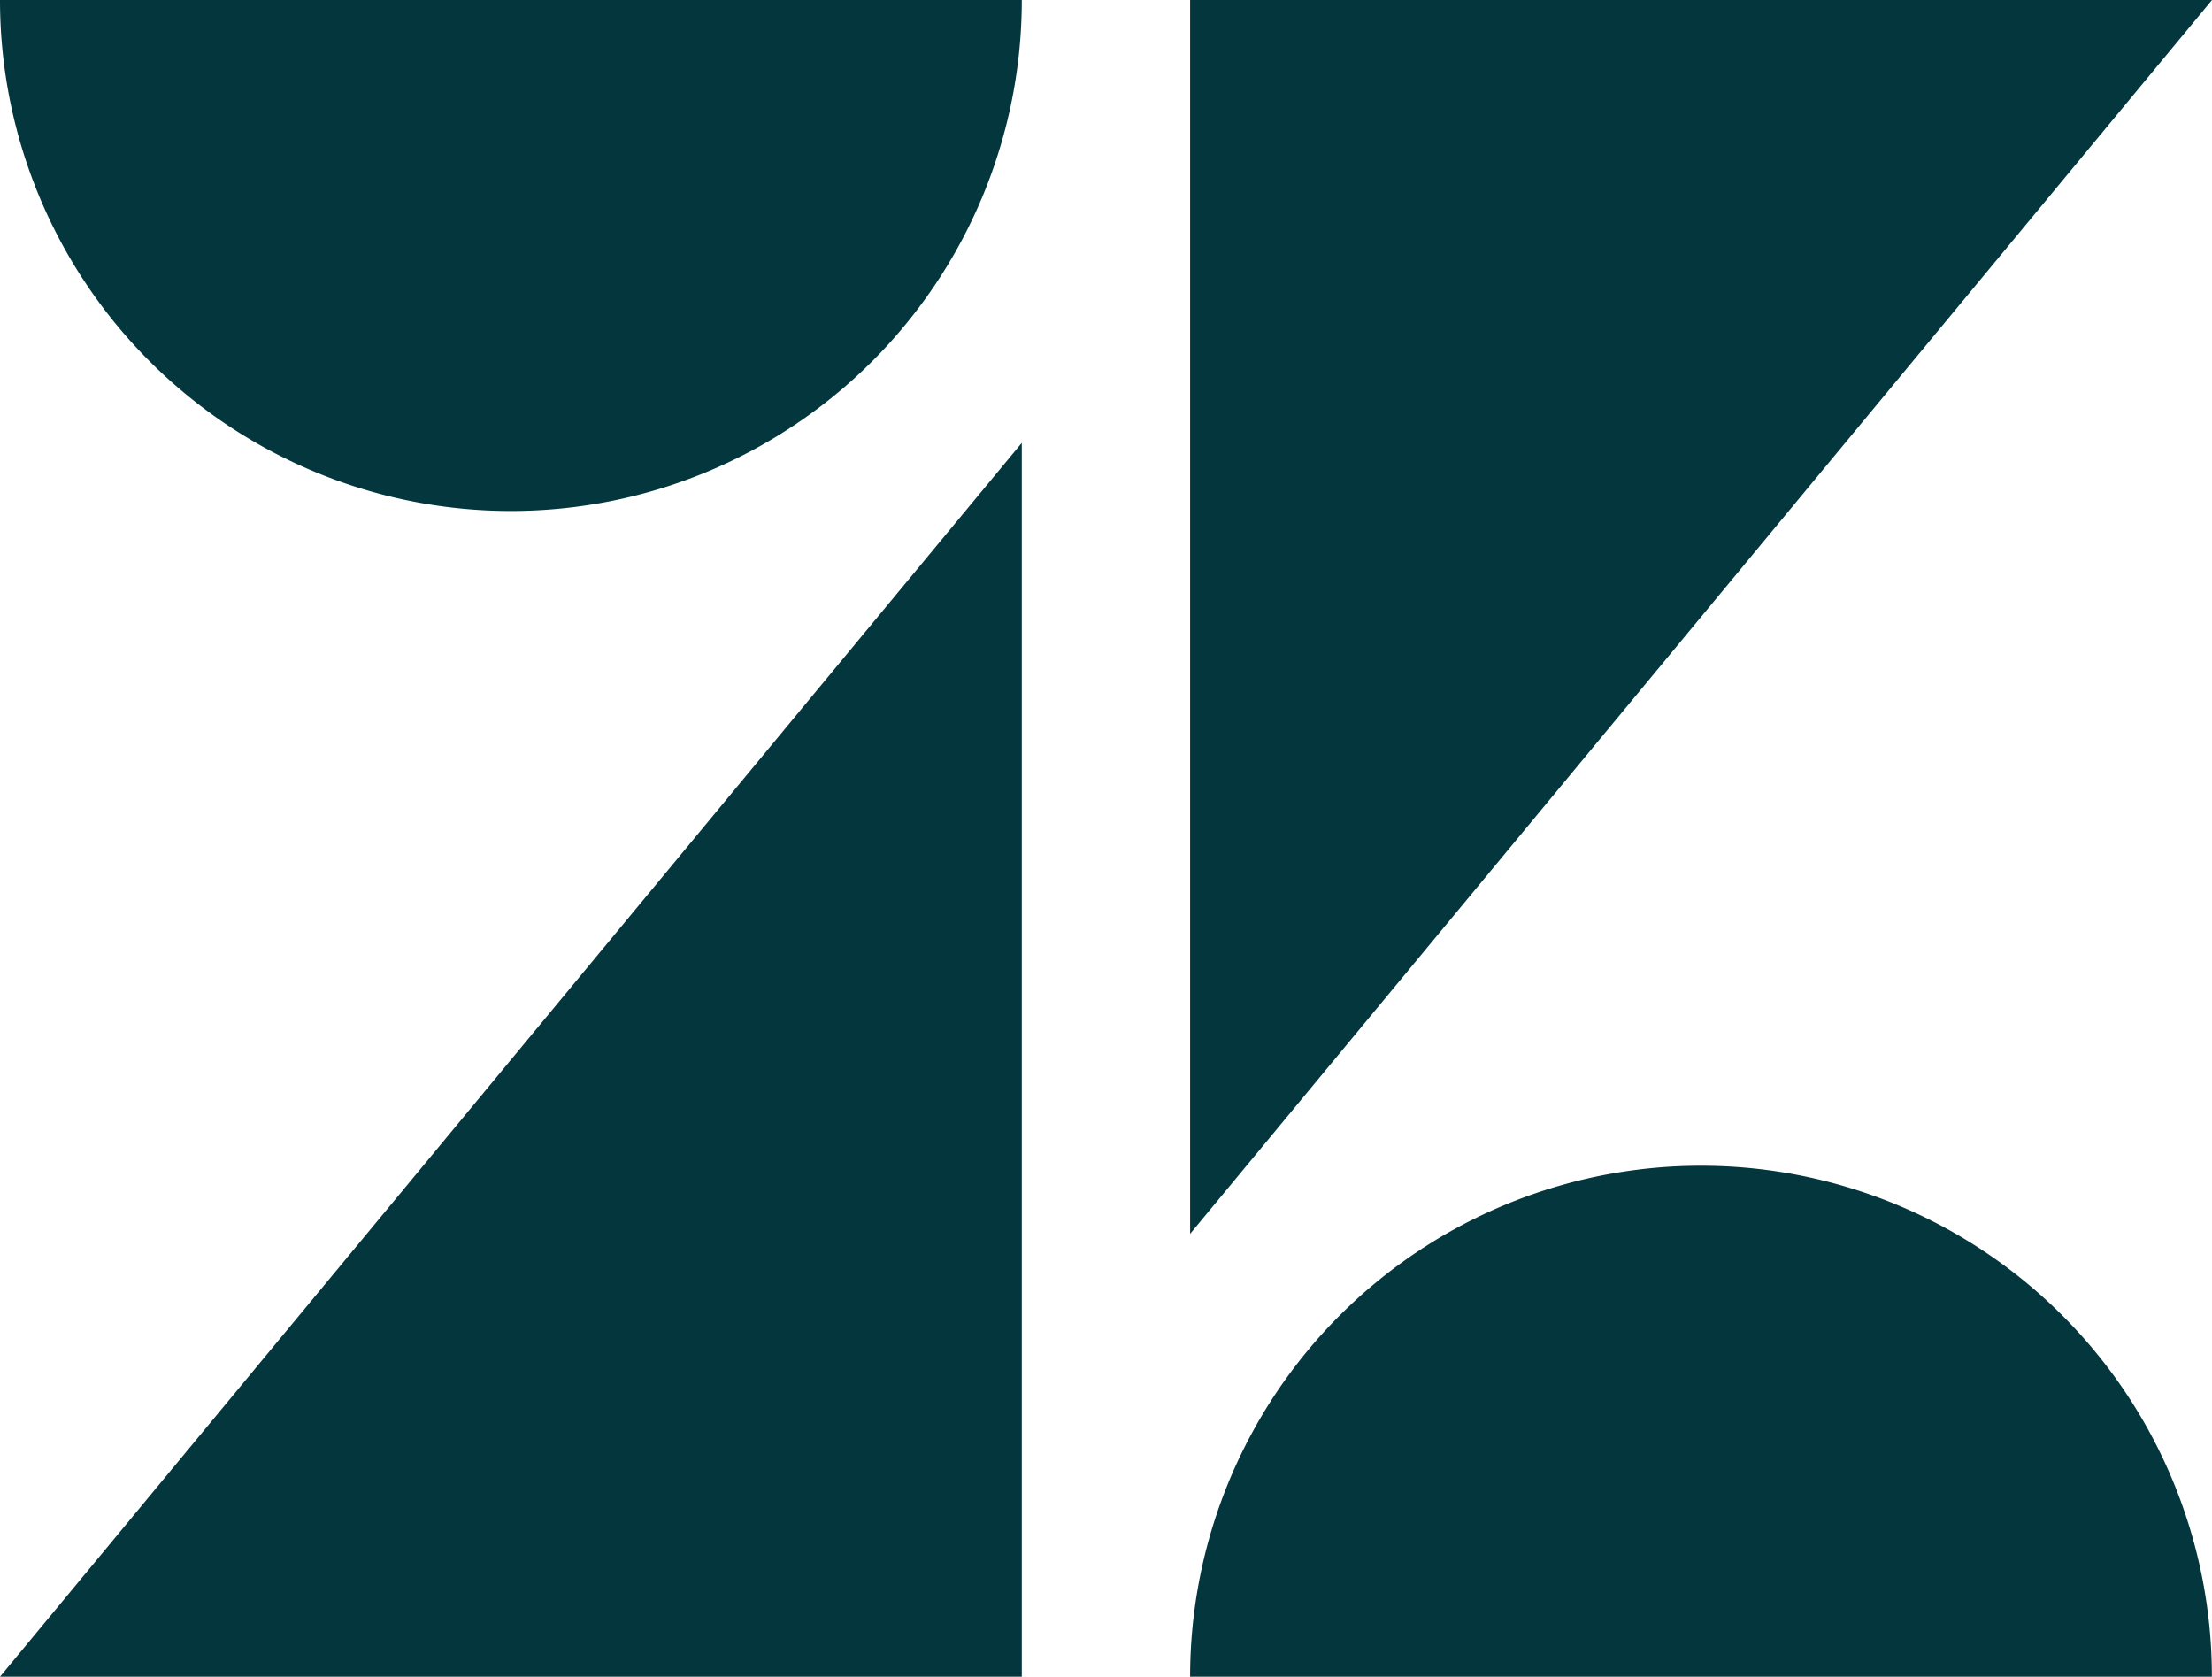
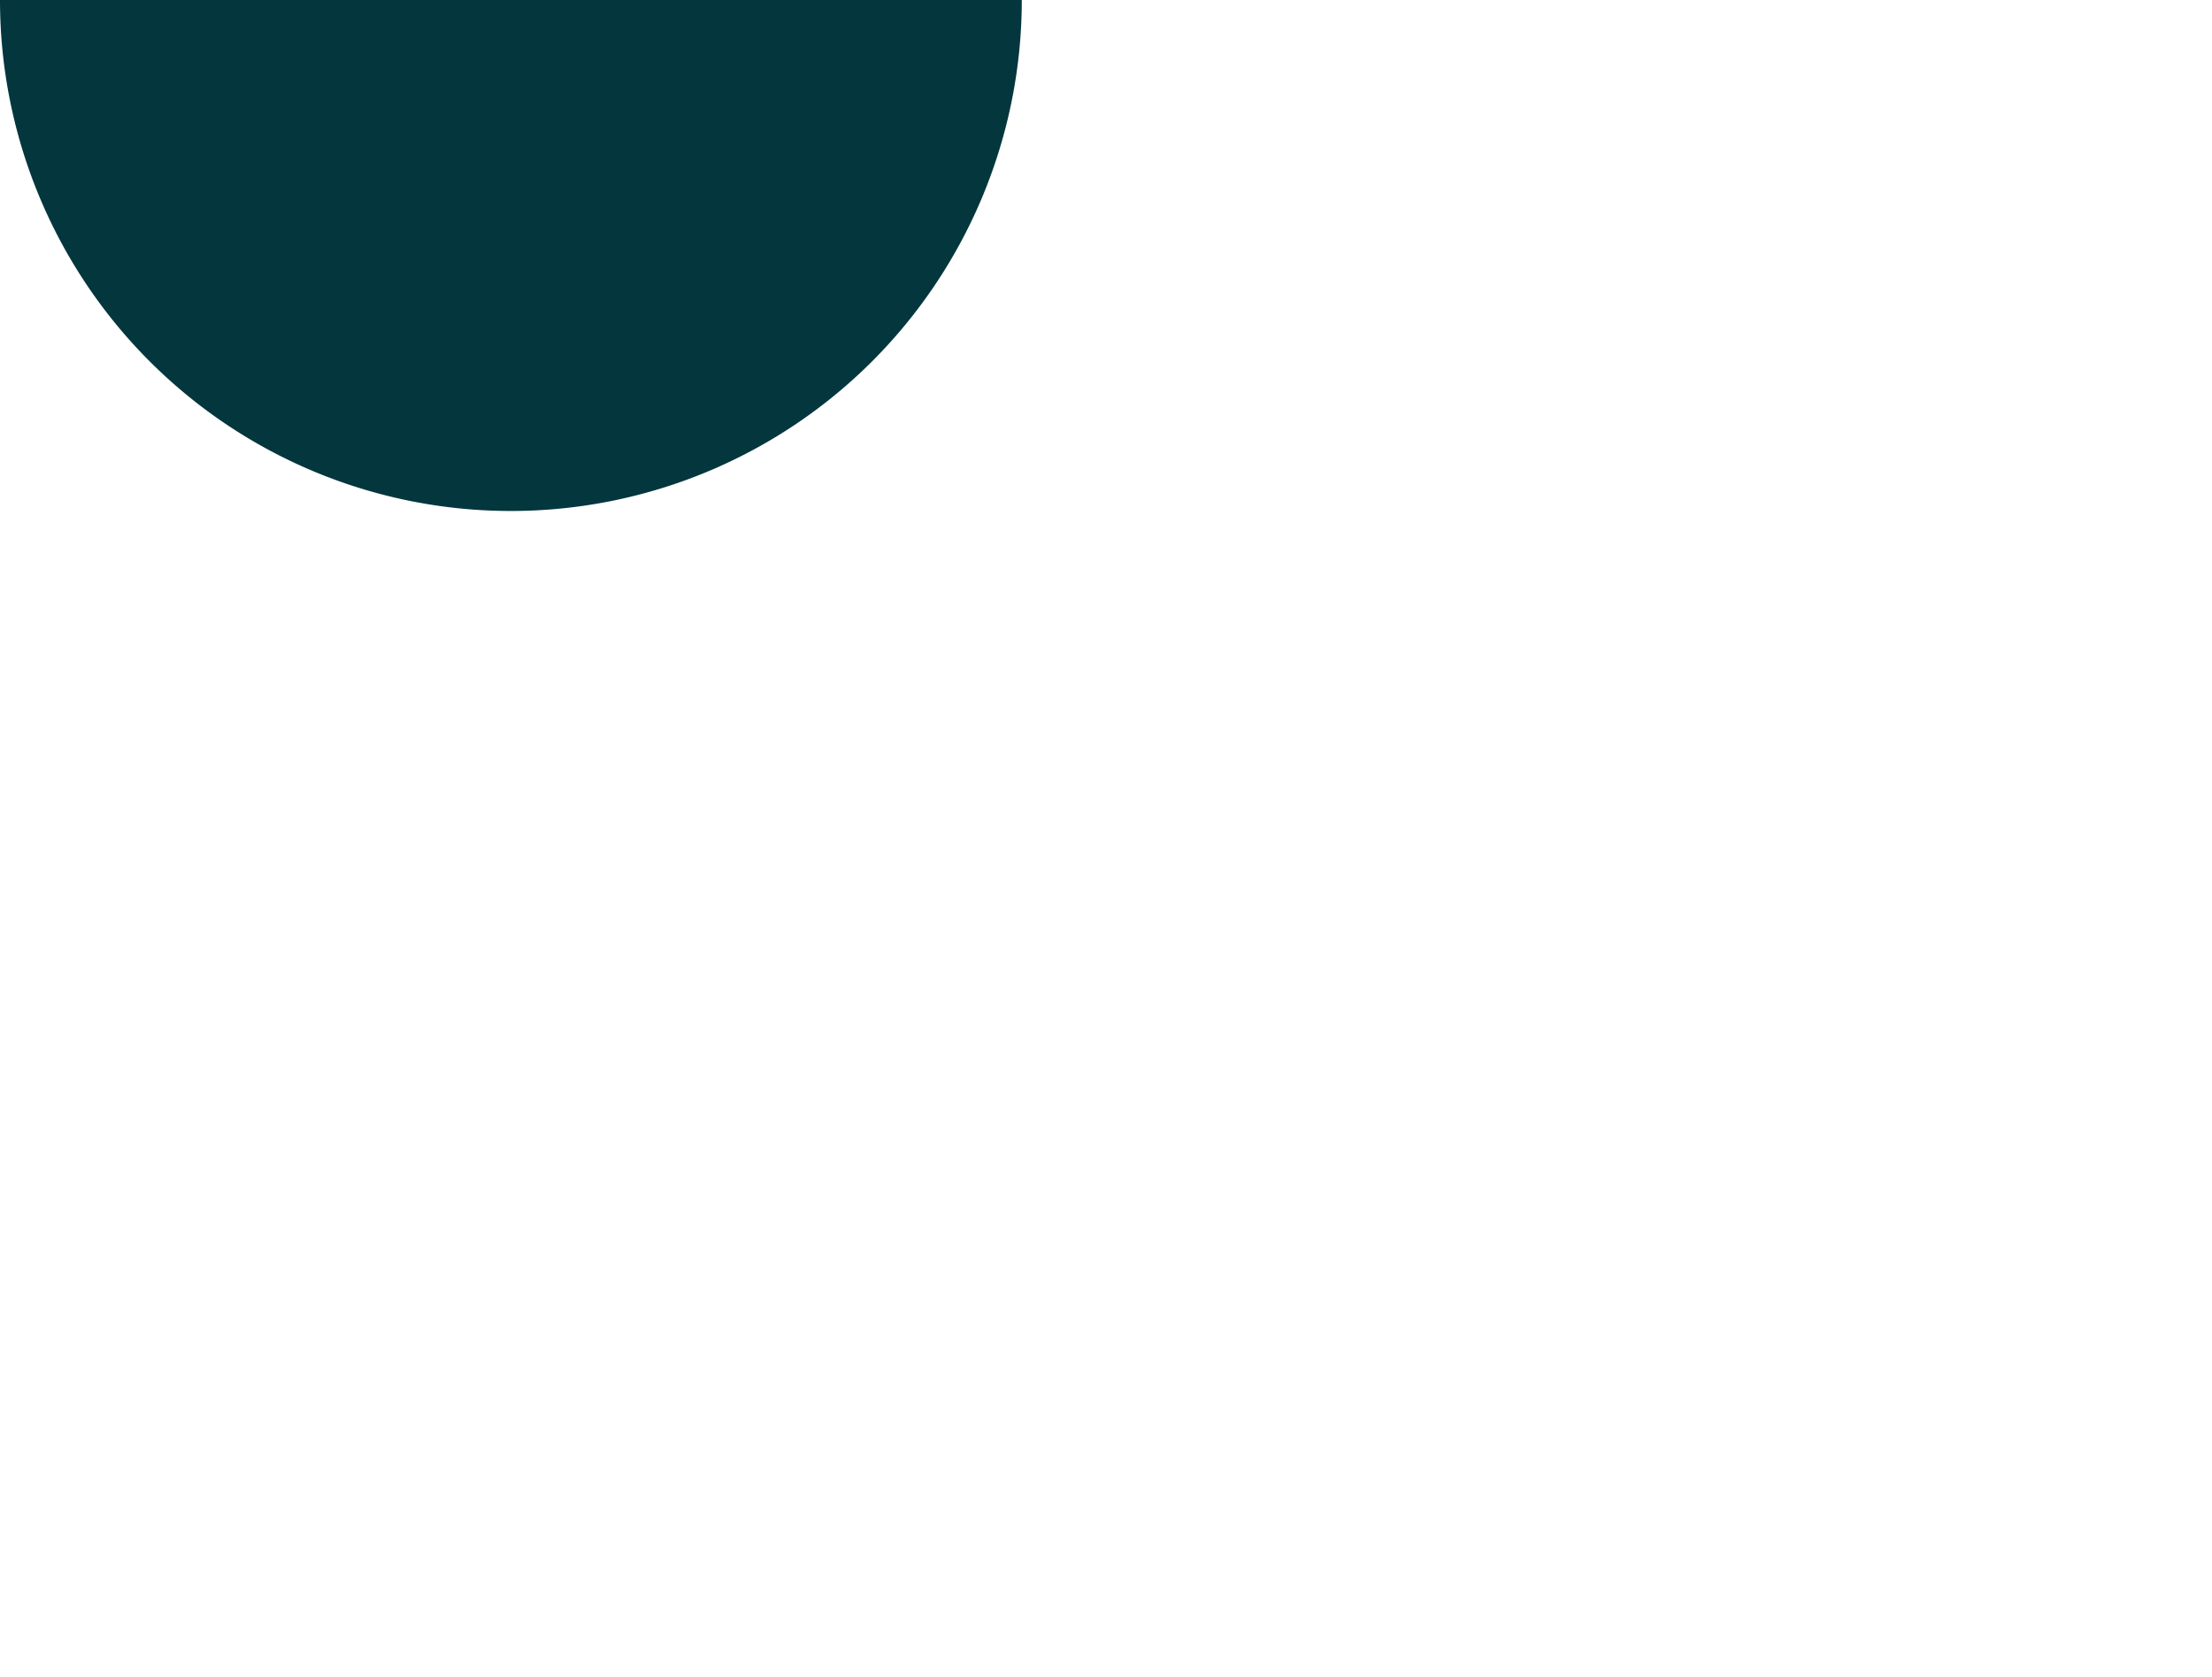
<svg xmlns="http://www.w3.org/2000/svg" id="Layer_1" data-name="Layer 1" viewBox="0 0 202.37 153.37">
  <defs>
    <style>.cls-1{fill:#04363d;}</style>
  </defs>
  <title>logo-zendesk</title>
-   <polygon class="cls-1" points="93.48 40.51 93.48 153.37 0 153.37 93.48 40.51" />
  <path class="cls-1" d="M93.48,0A46.74,46.74,0,0,1,46.74,46.74,46.74,46.74,0,0,1,0,0Z" />
-   <path class="cls-1" d="M108.88,153.37a46.74,46.74,0,0,1,93.48,0Z" />
-   <polygon class="cls-1" points="108.88 112.86 108.88 0 202.37 0 108.88 112.86" />
</svg>